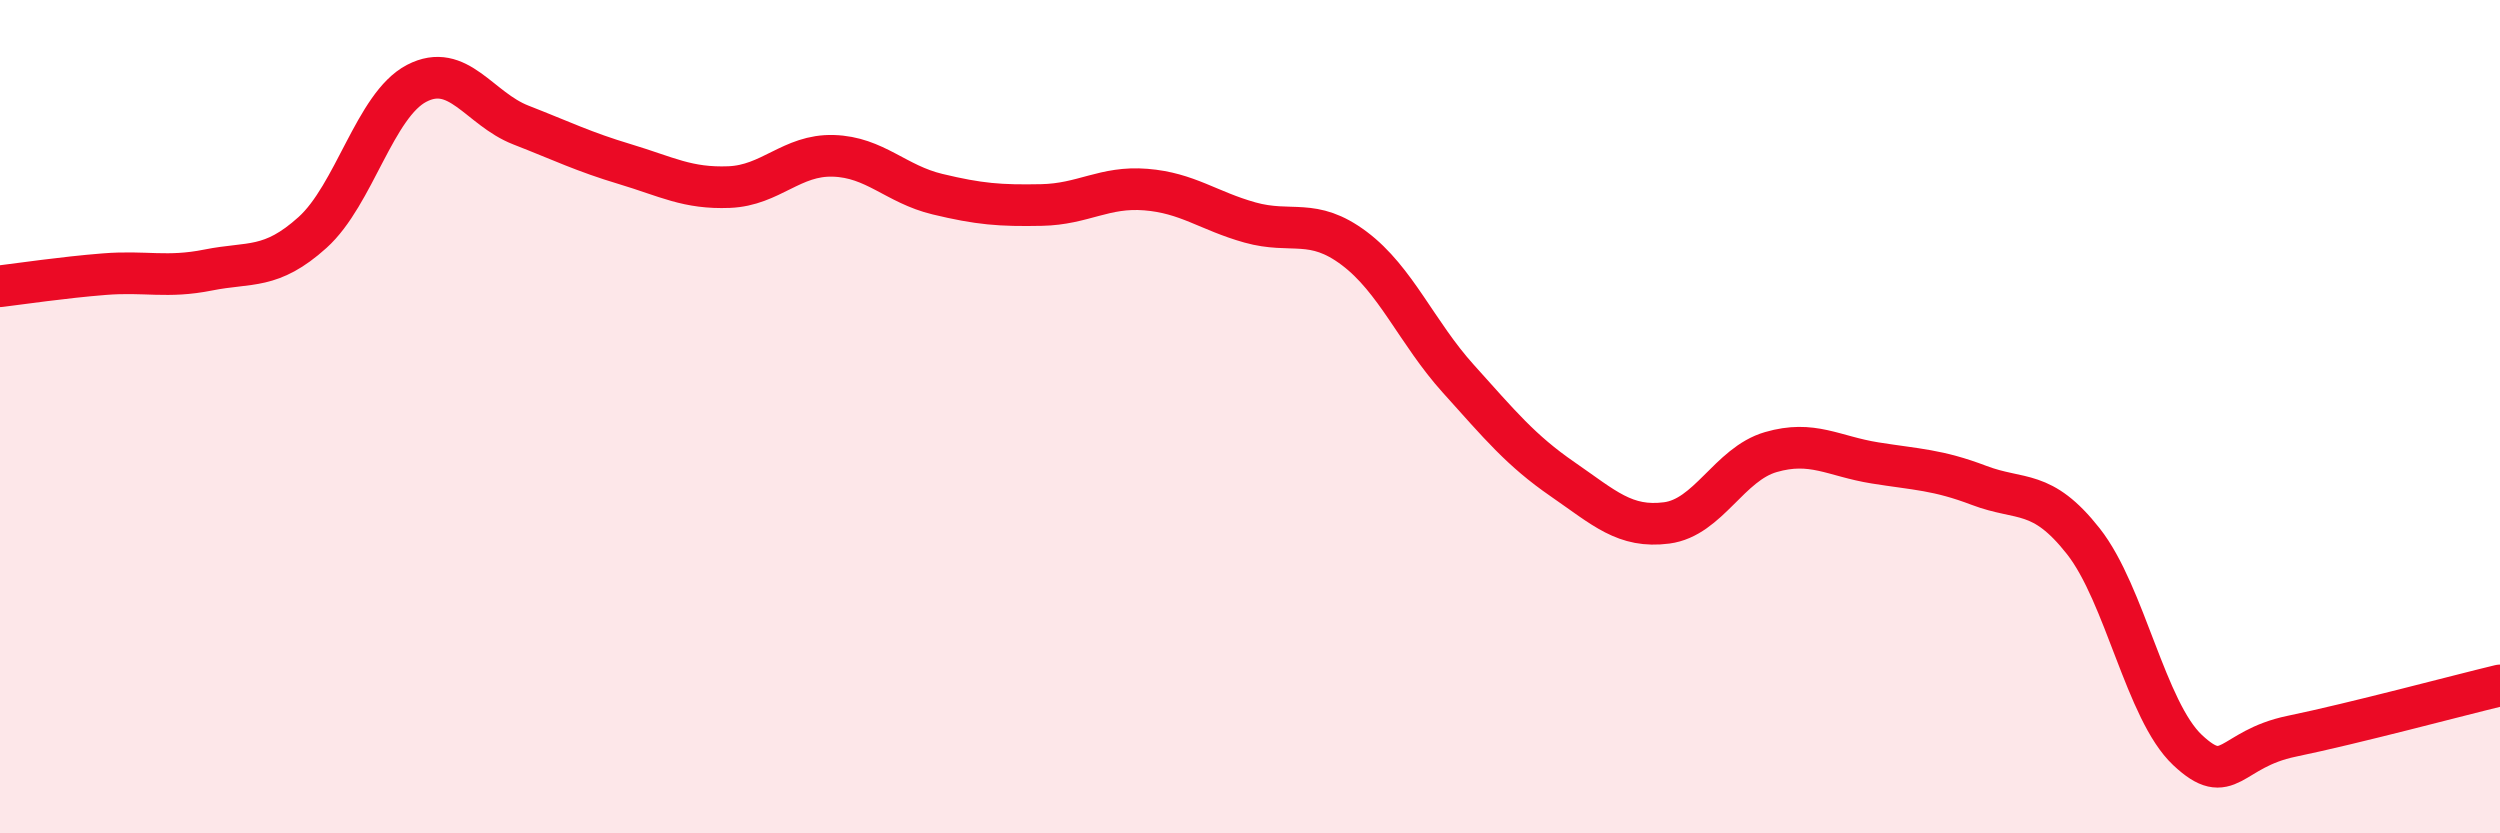
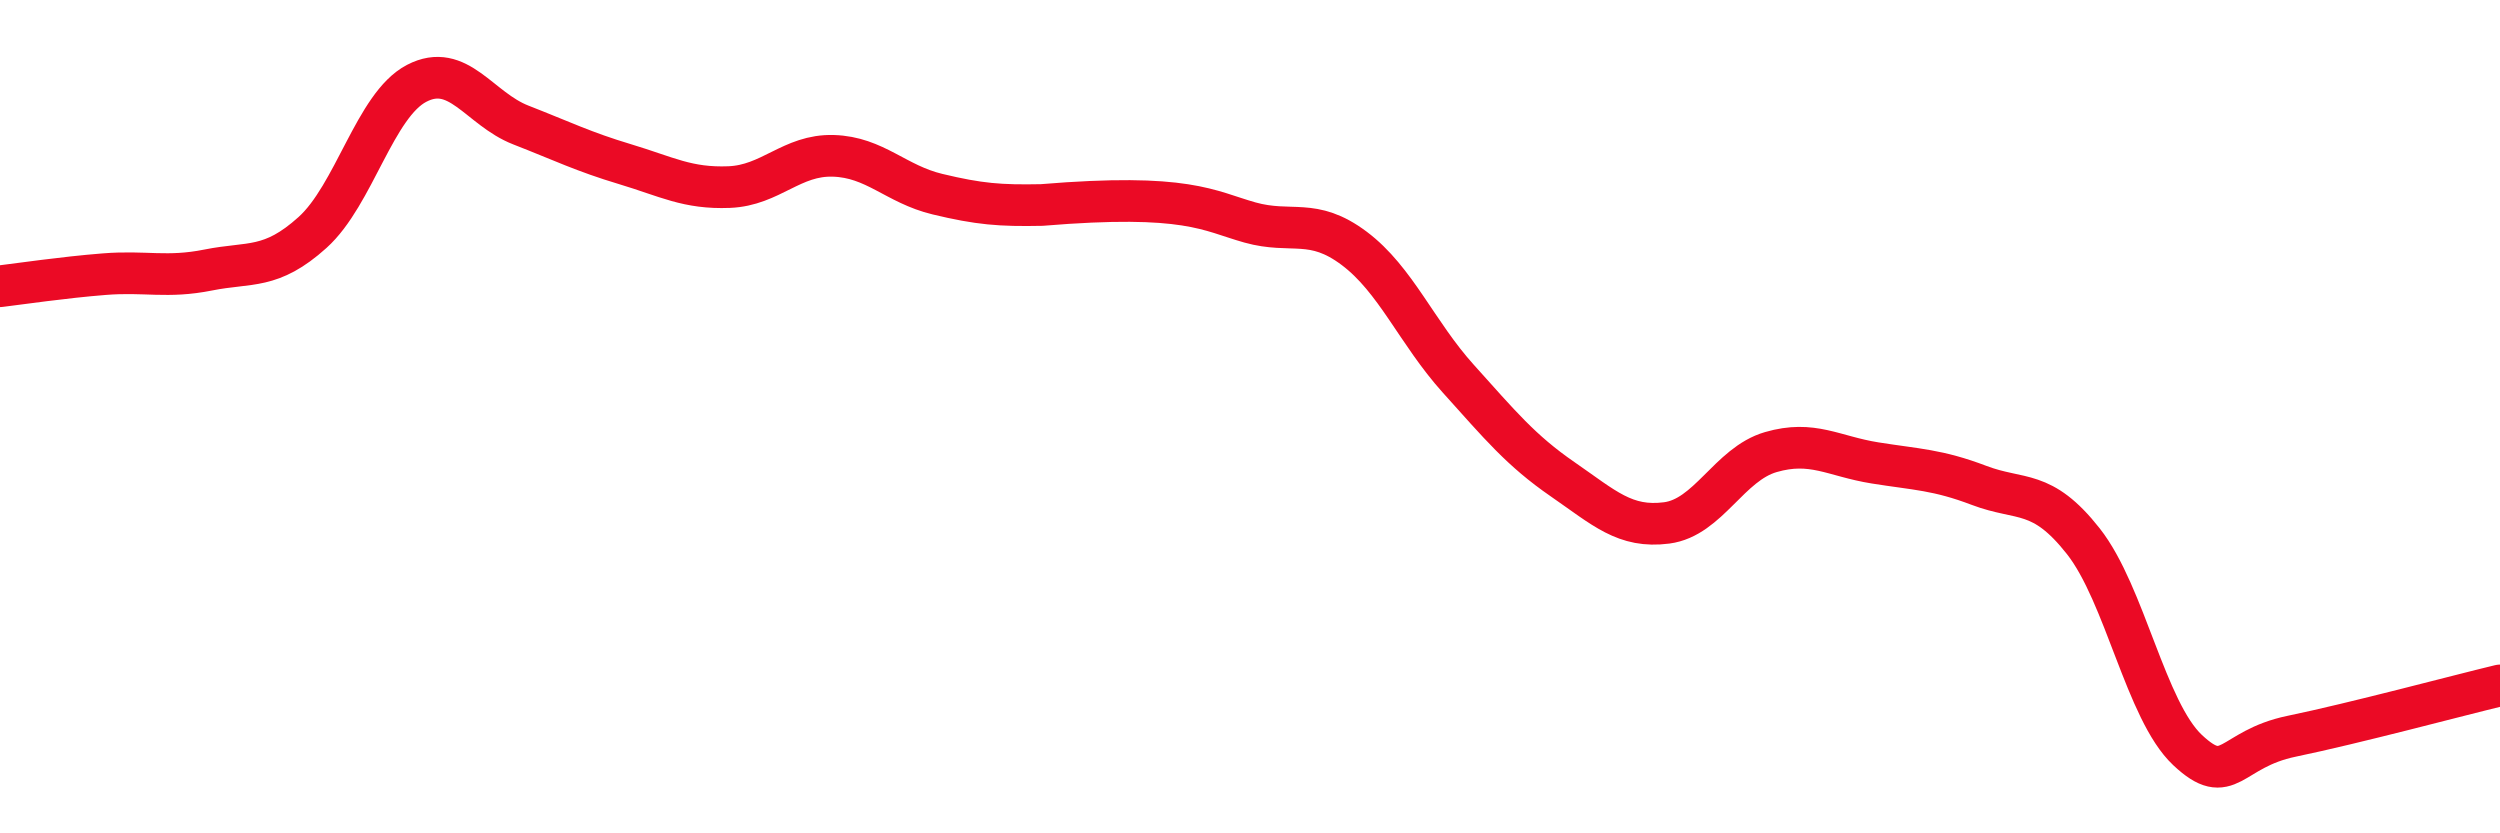
<svg xmlns="http://www.w3.org/2000/svg" width="60" height="20" viewBox="0 0 60 20">
-   <path d="M 0,6.87 C 0.5,6.81 1.5,6.66 2.5,6.58 C 3.5,6.5 4,6.68 5,6.48 C 6,6.28 6.5,6.48 7.5,5.58 C 8.5,4.68 9,2.52 10,2 C 11,1.48 11.5,2.61 12.5,3 C 13.5,3.39 14,3.64 15,3.94 C 16,4.24 16.5,4.53 17.5,4.49 C 18.5,4.45 19,3.71 20,3.74 C 21,3.77 21.5,4.42 22.5,4.66 C 23.5,4.9 24,4.94 25,4.92 C 26,4.9 26.5,4.47 27.5,4.55 C 28.5,4.63 29,5.06 30,5.34 C 31,5.62 31.5,5.21 32.5,5.96 C 33.5,6.71 34,7.98 35,9.09 C 36,10.2 36.5,10.81 37.5,11.5 C 38.5,12.19 39,12.68 40,12.55 C 41,12.42 41.5,11.14 42.5,10.85 C 43.5,10.56 44,10.95 45,11.11 C 46,11.27 46.5,11.27 47.5,11.65 C 48.5,12.03 49,11.72 50,12.99 C 51,14.26 51.5,17.06 52.5,18 C 53.5,18.94 53.5,17.98 55,17.67 C 56.5,17.36 59,16.69 60,16.45L60 20L0 20Z" fill="#EB0A25" opacity="0.1" stroke-linecap="round" stroke-linejoin="round" />
-   <path d="M 0,6.87 C 0.5,6.81 1.5,6.66 2.5,6.58 C 3.5,6.5 4,6.68 5,6.48 C 6,6.28 6.5,6.48 7.5,5.58 C 8.5,4.68 9,2.52 10,2 C 11,1.48 11.5,2.61 12.5,3 C 13.5,3.39 14,3.64 15,3.94 C 16,4.24 16.5,4.53 17.5,4.49 C 18.5,4.45 19,3.71 20,3.74 C 21,3.77 21.5,4.42 22.5,4.66 C 23.5,4.9 24,4.94 25,4.92 C 26,4.9 26.5,4.47 27.5,4.55 C 28.5,4.63 29,5.06 30,5.34 C 31,5.62 31.5,5.21 32.5,5.96 C 33.5,6.71 34,7.98 35,9.09 C 36,10.2 36.5,10.81 37.5,11.5 C 38.5,12.19 39,12.68 40,12.55 C 41,12.42 41.5,11.14 42.5,10.85 C 43.5,10.56 44,10.95 45,11.11 C 46,11.27 46.5,11.27 47.5,11.65 C 48.5,12.03 49,11.72 50,12.99 C 51,14.26 51.5,17.06 52.5,18 C 53.5,18.94 53.5,17.98 55,17.67 C 56.5,17.36 59,16.69 60,16.45" stroke="#EB0A25" stroke-width="1" fill="none" stroke-linecap="round" stroke-linejoin="round" />
+   <path d="M 0,6.87 C 0.5,6.81 1.5,6.66 2.5,6.58 C 3.5,6.5 4,6.68 5,6.48 C 6,6.28 6.5,6.48 7.5,5.58 C 8.5,4.68 9,2.52 10,2 C 11,1.48 11.5,2.61 12.5,3 C 13.5,3.39 14,3.64 15,3.94 C 16,4.24 16.5,4.53 17.5,4.49 C 18.5,4.45 19,3.71 20,3.74 C 21,3.77 21.5,4.42 22.5,4.66 C 23.5,4.9 24,4.94 25,4.92 C 28.5,4.63 29,5.06 30,5.34 C 31,5.62 31.5,5.21 32.5,5.96 C 33.5,6.71 34,7.98 35,9.09 C 36,10.2 36.5,10.81 37.5,11.5 C 38.5,12.19 39,12.68 40,12.55 C 41,12.42 41.5,11.14 42.5,10.85 C 43.5,10.56 44,10.95 45,11.11 C 46,11.27 46.5,11.27 47.5,11.65 C 48.5,12.03 49,11.72 50,12.99 C 51,14.26 51.5,17.06 52.5,18 C 53.5,18.94 53.5,17.98 55,17.67 C 56.5,17.36 59,16.69 60,16.45" stroke="#EB0A25" stroke-width="1" fill="none" stroke-linecap="round" stroke-linejoin="round" />
</svg>